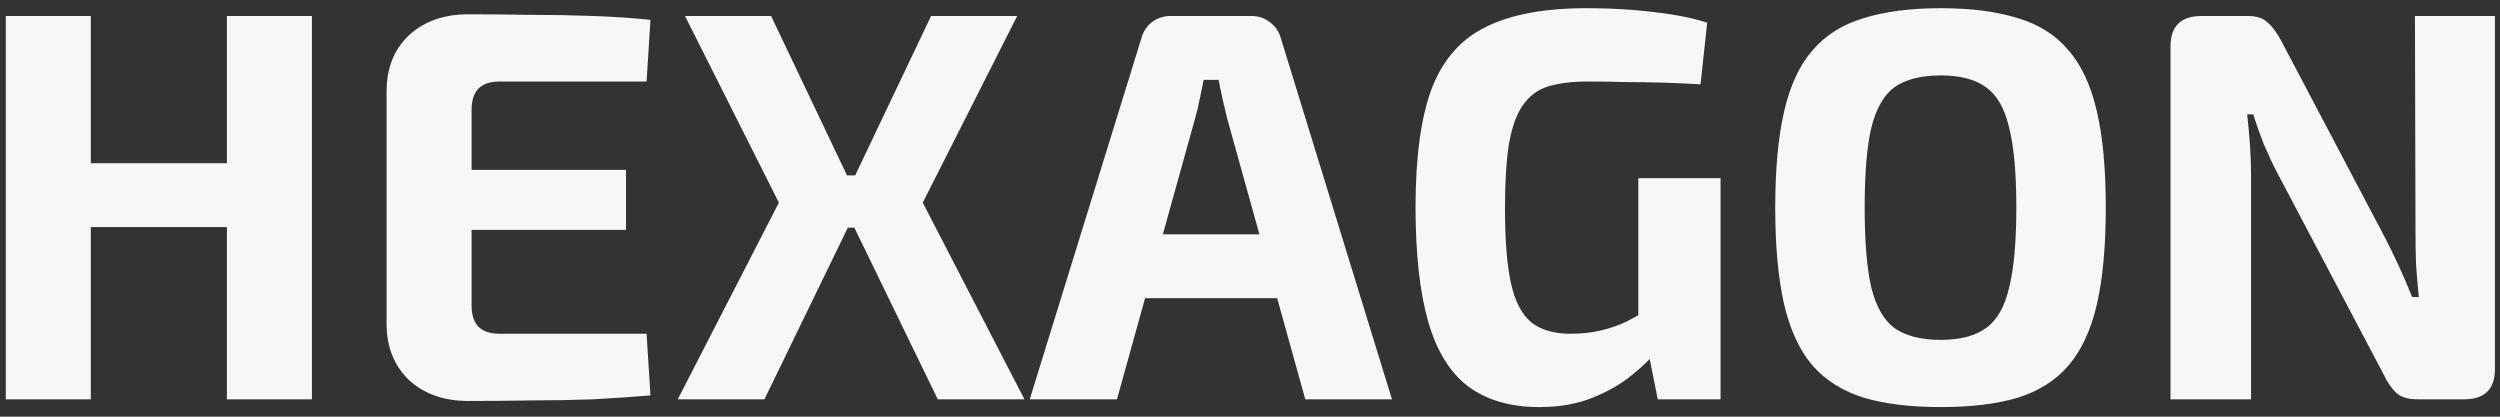
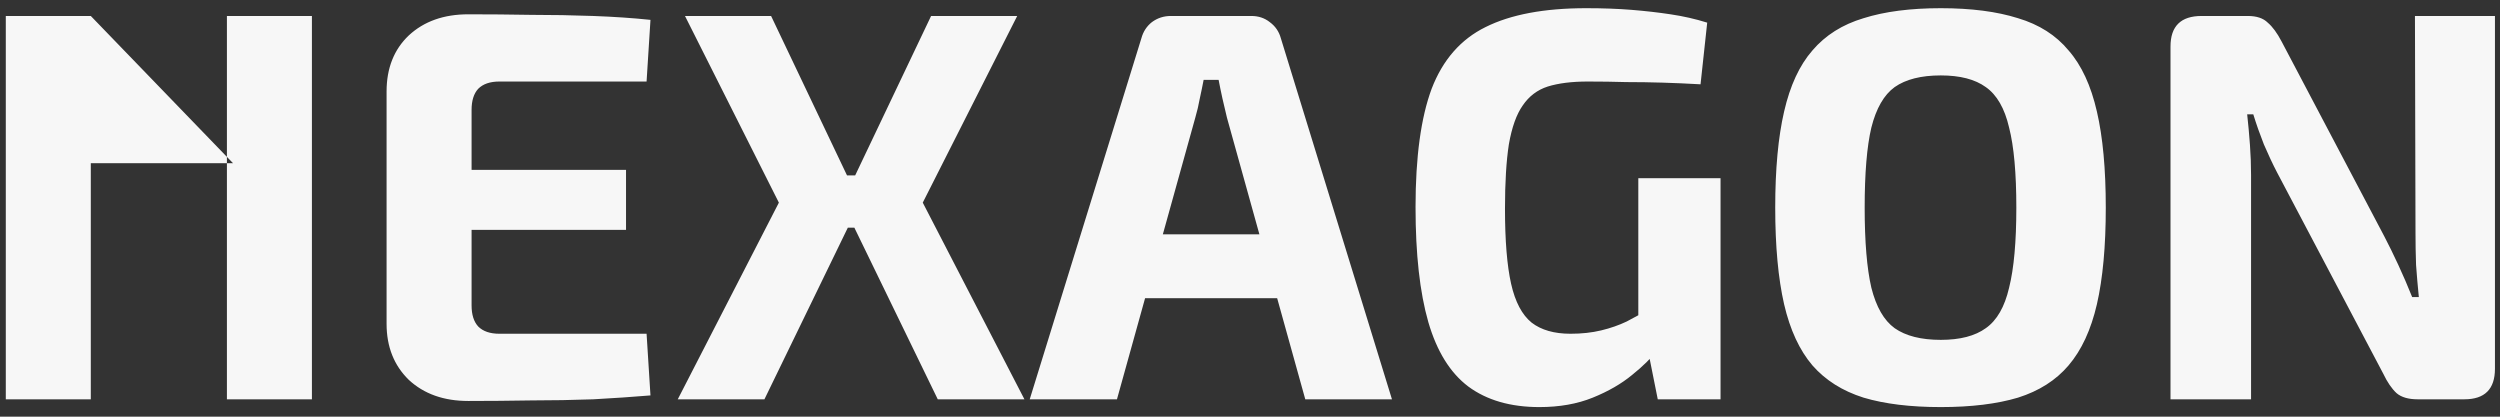
<svg xmlns="http://www.w3.org/2000/svg" width="144" height="24" viewBox="0 0 144 24" fill="none">
  <rect x="0" y="0" width="144" height="24" fill="#333333" stroke="none" />
-   <path d="M5.23 0.92V23H0.334V0.92H5.23ZM13.422 9.4V13.08H4.974V9.4H13.422ZM17.966 0.92V23H13.07V0.92H17.966ZM26.971 0.824C28.165 0.824 29.371 0.835 30.587 0.856C31.803 0.856 32.997 0.877 34.171 0.92C35.344 0.963 36.443 1.037 37.467 1.144L37.243 4.696H28.763C28.229 4.696 27.824 4.835 27.547 5.112C27.291 5.389 27.163 5.795 27.163 6.328V17.592C27.163 18.125 27.291 18.531 27.547 18.808C27.824 19.085 28.229 19.224 28.763 19.224H37.243L37.467 22.776C36.443 22.861 35.344 22.936 34.171 23C32.997 23.043 31.803 23.064 30.587 23.064C29.371 23.085 28.165 23.096 26.971 23.096C25.563 23.096 24.421 22.691 23.547 21.88C22.693 21.048 22.267 19.971 22.267 18.648V5.272C22.267 3.928 22.693 2.851 23.547 2.04C24.421 1.229 25.563 0.824 26.971 0.824ZM22.843 9.784H36.059V13.24H22.843V9.784ZM58.591 0.92L53.151 11.672L59.007 23H54.015L48.511 11.672L53.631 0.92H58.591ZM44.415 0.92L49.535 11.672L44.031 23H39.039L44.863 11.672L39.455 0.92H44.415ZM51.391 10.104V13.112H46.367V10.104H51.391ZM72.081 0.92C72.486 0.92 72.838 1.037 73.136 1.272C73.457 1.507 73.67 1.816 73.776 2.2L80.177 23H75.184L70.672 6.776C70.587 6.413 70.502 6.051 70.416 5.688C70.331 5.304 70.257 4.941 70.192 4.6H69.329C69.264 4.941 69.19 5.304 69.105 5.688C69.04 6.051 68.955 6.413 68.849 6.776L64.337 23H59.312L65.745 2.2C65.851 1.816 66.054 1.507 66.353 1.272C66.672 1.037 67.035 0.92 67.441 0.92H72.081ZM75.472 13.496V17.176H64.016V13.496H75.472ZM91.359 0.472C92.319 0.472 93.194 0.504 93.983 0.568C94.773 0.632 95.519 0.717 96.223 0.824C96.949 0.931 97.653 1.091 98.335 1.304L97.951 4.856C97.205 4.813 96.479 4.781 95.775 4.76C95.071 4.739 94.367 4.728 93.663 4.728C92.959 4.707 92.223 4.696 91.455 4.696C90.538 4.696 89.77 4.792 89.151 4.984C88.554 5.176 88.074 5.539 87.711 6.072C87.349 6.584 87.082 7.331 86.911 8.312C86.762 9.272 86.687 10.509 86.687 12.024C86.687 13.859 86.805 15.299 87.039 16.344C87.274 17.389 87.669 18.136 88.223 18.584C88.778 19.011 89.525 19.224 90.463 19.224C91.103 19.224 91.69 19.16 92.223 19.032C92.757 18.904 93.247 18.733 93.695 18.52C94.143 18.285 94.559 18.061 94.943 17.848L95.455 20.152C95.135 20.6 94.655 21.08 94.015 21.592C93.397 22.104 92.639 22.541 91.743 22.904C90.847 23.267 89.823 23.448 88.671 23.448C87.007 23.448 85.642 23.053 84.575 22.264C83.53 21.475 82.762 20.237 82.271 18.552C81.781 16.845 81.535 14.637 81.535 11.928C81.535 9.048 81.845 6.776 82.463 5.112C83.103 3.448 84.138 2.264 85.567 1.56C87.018 0.835 88.949 0.472 91.359 0.472ZM99.103 10.264V23H95.487L94.815 19.64L94.367 18.744V10.264H99.103ZM111.789 0.472C113.539 0.472 115.021 0.664 116.237 1.048C117.453 1.411 118.424 2.029 119.149 2.904C119.896 3.757 120.44 4.931 120.781 6.424C121.123 7.896 121.293 9.741 121.293 11.96C121.293 14.179 121.123 16.035 120.781 17.528C120.44 19 119.896 20.173 119.149 21.048C118.424 21.901 117.453 22.52 116.237 22.904C115.021 23.267 113.539 23.448 111.789 23.448C110.04 23.448 108.557 23.267 107.341 22.904C106.125 22.52 105.144 21.901 104.397 21.048C103.651 20.173 103.107 19 102.765 17.528C102.424 16.035 102.253 14.179 102.253 11.96C102.253 9.741 102.424 7.896 102.765 6.424C103.107 4.931 103.651 3.757 104.397 2.904C105.144 2.029 106.125 1.411 107.341 1.048C108.557 0.664 110.04 0.472 111.789 0.472ZM111.789 4.344C110.659 4.344 109.773 4.568 109.133 5.016C108.515 5.464 108.067 6.243 107.789 7.352C107.533 8.44 107.405 9.976 107.405 11.96C107.405 13.923 107.533 15.459 107.789 16.568C108.067 17.677 108.515 18.456 109.133 18.904C109.773 19.352 110.659 19.576 111.789 19.576C112.899 19.576 113.763 19.352 114.381 18.904C115.021 18.456 115.469 17.677 115.725 16.568C116.003 15.459 116.141 13.923 116.141 11.96C116.141 9.976 116.003 8.44 115.725 7.352C115.469 6.243 115.021 5.464 114.381 5.016C113.763 4.568 112.899 4.344 111.789 4.344ZM143.709 0.92V21.24C143.709 22.413 143.122 23 141.949 23H139.26C138.727 23 138.322 22.883 138.045 22.648C137.767 22.392 137.511 22.019 137.277 21.528L131.165 9.944C130.909 9.453 130.653 8.909 130.397 8.312C130.162 7.715 129.959 7.139 129.789 6.584H129.437C129.501 7.16 129.554 7.747 129.597 8.344C129.639 8.92 129.661 9.496 129.661 10.072V23H125.021V2.68C125.021 1.507 125.618 0.92 126.812 0.92H129.469C129.981 0.92 130.365 1.048 130.621 1.304C130.898 1.539 131.165 1.901 131.421 2.392L137.341 13.624C137.597 14.115 137.863 14.659 138.141 15.256C138.418 15.853 138.685 16.472 138.941 17.112H139.325C139.261 16.472 139.207 15.853 139.165 15.256C139.143 14.637 139.133 14.029 139.133 13.432L139.101 0.92H143.709Z" fill="#F7F7F7" />
+   <path d="M5.23 0.92V23H0.334V0.92H5.23ZV13.08H4.974V9.4H13.422ZM17.966 0.92V23H13.07V0.92H17.966ZM26.971 0.824C28.165 0.824 29.371 0.835 30.587 0.856C31.803 0.856 32.997 0.877 34.171 0.92C35.344 0.963 36.443 1.037 37.467 1.144L37.243 4.696H28.763C28.229 4.696 27.824 4.835 27.547 5.112C27.291 5.389 27.163 5.795 27.163 6.328V17.592C27.163 18.125 27.291 18.531 27.547 18.808C27.824 19.085 28.229 19.224 28.763 19.224H37.243L37.467 22.776C36.443 22.861 35.344 22.936 34.171 23C32.997 23.043 31.803 23.064 30.587 23.064C29.371 23.085 28.165 23.096 26.971 23.096C25.563 23.096 24.421 22.691 23.547 21.88C22.693 21.048 22.267 19.971 22.267 18.648V5.272C22.267 3.928 22.693 2.851 23.547 2.04C24.421 1.229 25.563 0.824 26.971 0.824ZM22.843 9.784H36.059V13.24H22.843V9.784ZM58.591 0.92L53.151 11.672L59.007 23H54.015L48.511 11.672L53.631 0.92H58.591ZM44.415 0.92L49.535 11.672L44.031 23H39.039L44.863 11.672L39.455 0.92H44.415ZM51.391 10.104V13.112H46.367V10.104H51.391ZM72.081 0.92C72.486 0.92 72.838 1.037 73.136 1.272C73.457 1.507 73.67 1.816 73.776 2.2L80.177 23H75.184L70.672 6.776C70.587 6.413 70.502 6.051 70.416 5.688C70.331 5.304 70.257 4.941 70.192 4.6H69.329C69.264 4.941 69.19 5.304 69.105 5.688C69.04 6.051 68.955 6.413 68.849 6.776L64.337 23H59.312L65.745 2.2C65.851 1.816 66.054 1.507 66.353 1.272C66.672 1.037 67.035 0.92 67.441 0.92H72.081ZM75.472 13.496V17.176H64.016V13.496H75.472ZM91.359 0.472C92.319 0.472 93.194 0.504 93.983 0.568C94.773 0.632 95.519 0.717 96.223 0.824C96.949 0.931 97.653 1.091 98.335 1.304L97.951 4.856C97.205 4.813 96.479 4.781 95.775 4.76C95.071 4.739 94.367 4.728 93.663 4.728C92.959 4.707 92.223 4.696 91.455 4.696C90.538 4.696 89.77 4.792 89.151 4.984C88.554 5.176 88.074 5.539 87.711 6.072C87.349 6.584 87.082 7.331 86.911 8.312C86.762 9.272 86.687 10.509 86.687 12.024C86.687 13.859 86.805 15.299 87.039 16.344C87.274 17.389 87.669 18.136 88.223 18.584C88.778 19.011 89.525 19.224 90.463 19.224C91.103 19.224 91.69 19.16 92.223 19.032C92.757 18.904 93.247 18.733 93.695 18.52C94.143 18.285 94.559 18.061 94.943 17.848L95.455 20.152C95.135 20.6 94.655 21.08 94.015 21.592C93.397 22.104 92.639 22.541 91.743 22.904C90.847 23.267 89.823 23.448 88.671 23.448C87.007 23.448 85.642 23.053 84.575 22.264C83.53 21.475 82.762 20.237 82.271 18.552C81.781 16.845 81.535 14.637 81.535 11.928C81.535 9.048 81.845 6.776 82.463 5.112C83.103 3.448 84.138 2.264 85.567 1.56C87.018 0.835 88.949 0.472 91.359 0.472ZM99.103 10.264V23H95.487L94.815 19.64L94.367 18.744V10.264H99.103ZM111.789 0.472C113.539 0.472 115.021 0.664 116.237 1.048C117.453 1.411 118.424 2.029 119.149 2.904C119.896 3.757 120.44 4.931 120.781 6.424C121.123 7.896 121.293 9.741 121.293 11.96C121.293 14.179 121.123 16.035 120.781 17.528C120.44 19 119.896 20.173 119.149 21.048C118.424 21.901 117.453 22.52 116.237 22.904C115.021 23.267 113.539 23.448 111.789 23.448C110.04 23.448 108.557 23.267 107.341 22.904C106.125 22.52 105.144 21.901 104.397 21.048C103.651 20.173 103.107 19 102.765 17.528C102.424 16.035 102.253 14.179 102.253 11.96C102.253 9.741 102.424 7.896 102.765 6.424C103.107 4.931 103.651 3.757 104.397 2.904C105.144 2.029 106.125 1.411 107.341 1.048C108.557 0.664 110.04 0.472 111.789 0.472ZM111.789 4.344C110.659 4.344 109.773 4.568 109.133 5.016C108.515 5.464 108.067 6.243 107.789 7.352C107.533 8.44 107.405 9.976 107.405 11.96C107.405 13.923 107.533 15.459 107.789 16.568C108.067 17.677 108.515 18.456 109.133 18.904C109.773 19.352 110.659 19.576 111.789 19.576C112.899 19.576 113.763 19.352 114.381 18.904C115.021 18.456 115.469 17.677 115.725 16.568C116.003 15.459 116.141 13.923 116.141 11.96C116.141 9.976 116.003 8.44 115.725 7.352C115.469 6.243 115.021 5.464 114.381 5.016C113.763 4.568 112.899 4.344 111.789 4.344ZM143.709 0.92V21.24C143.709 22.413 143.122 23 141.949 23H139.26C138.727 23 138.322 22.883 138.045 22.648C137.767 22.392 137.511 22.019 137.277 21.528L131.165 9.944C130.909 9.453 130.653 8.909 130.397 8.312C130.162 7.715 129.959 7.139 129.789 6.584H129.437C129.501 7.16 129.554 7.747 129.597 8.344C129.639 8.92 129.661 9.496 129.661 10.072V23H125.021V2.68C125.021 1.507 125.618 0.92 126.812 0.92H129.469C129.981 0.92 130.365 1.048 130.621 1.304C130.898 1.539 131.165 1.901 131.421 2.392L137.341 13.624C137.597 14.115 137.863 14.659 138.141 15.256C138.418 15.853 138.685 16.472 138.941 17.112H139.325C139.261 16.472 139.207 15.853 139.165 15.256C139.143 14.637 139.133 14.029 139.133 13.432L139.101 0.92H143.709Z" fill="#F7F7F7" />
</svg>